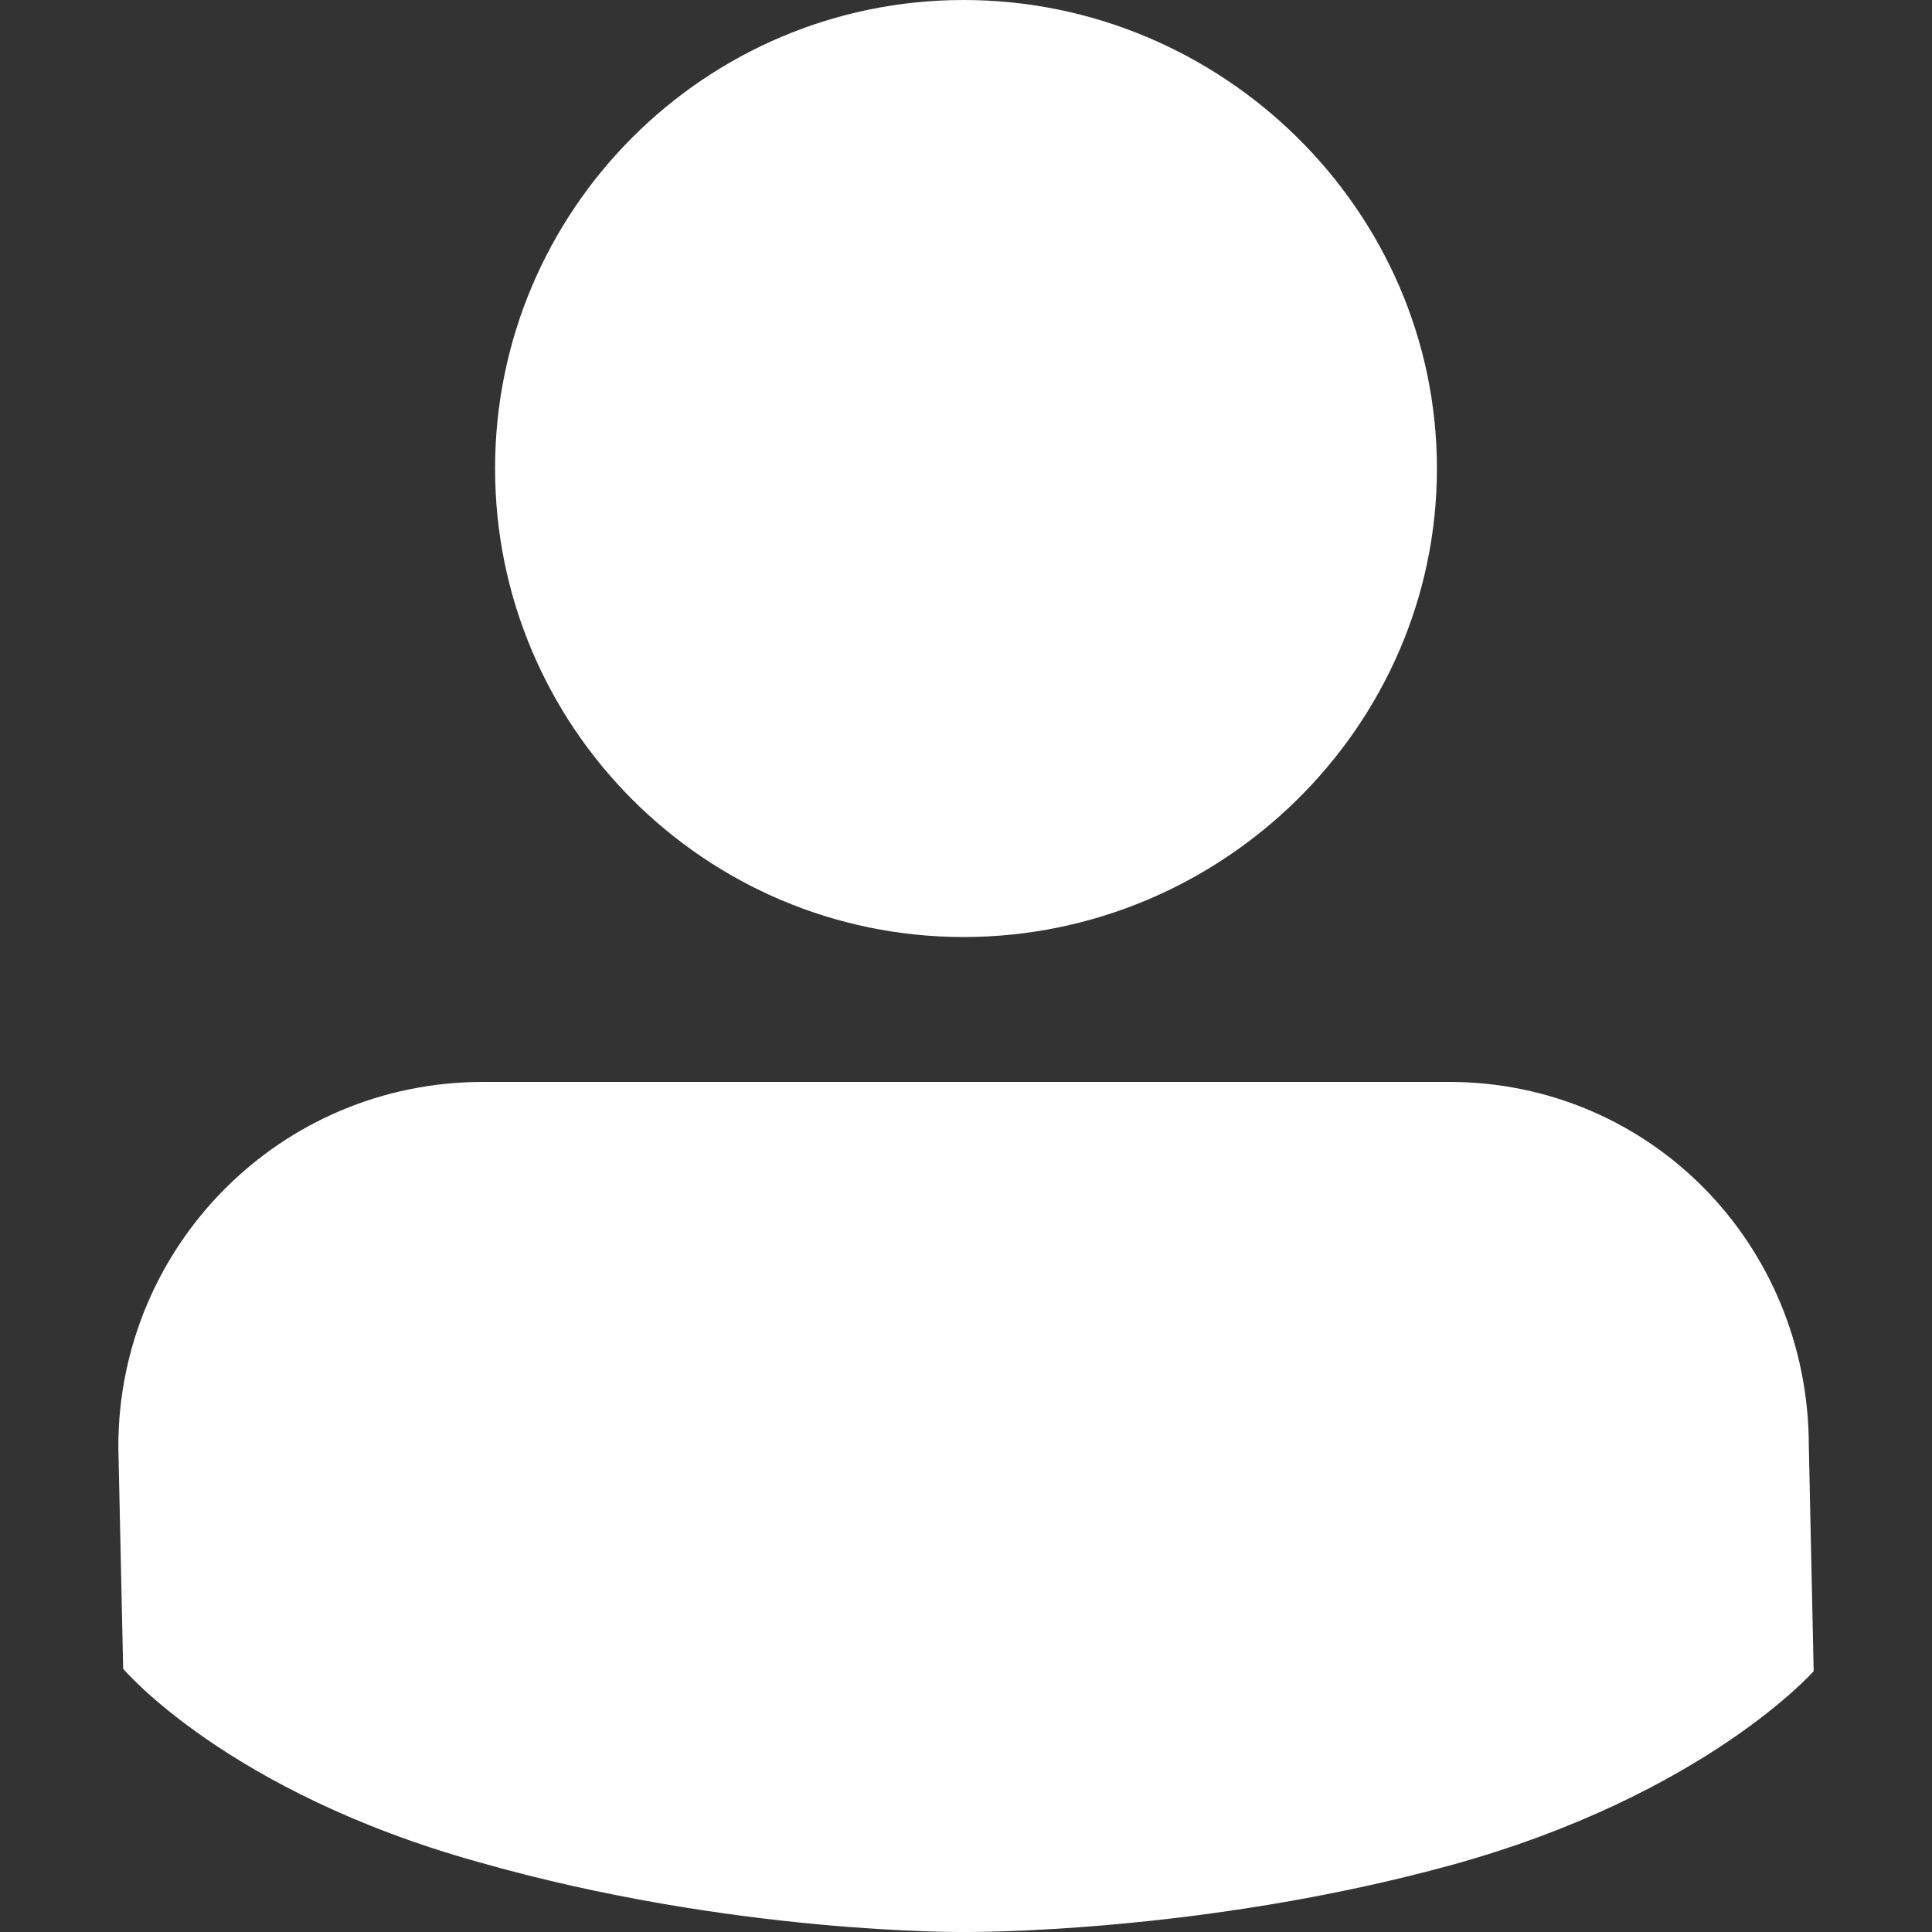
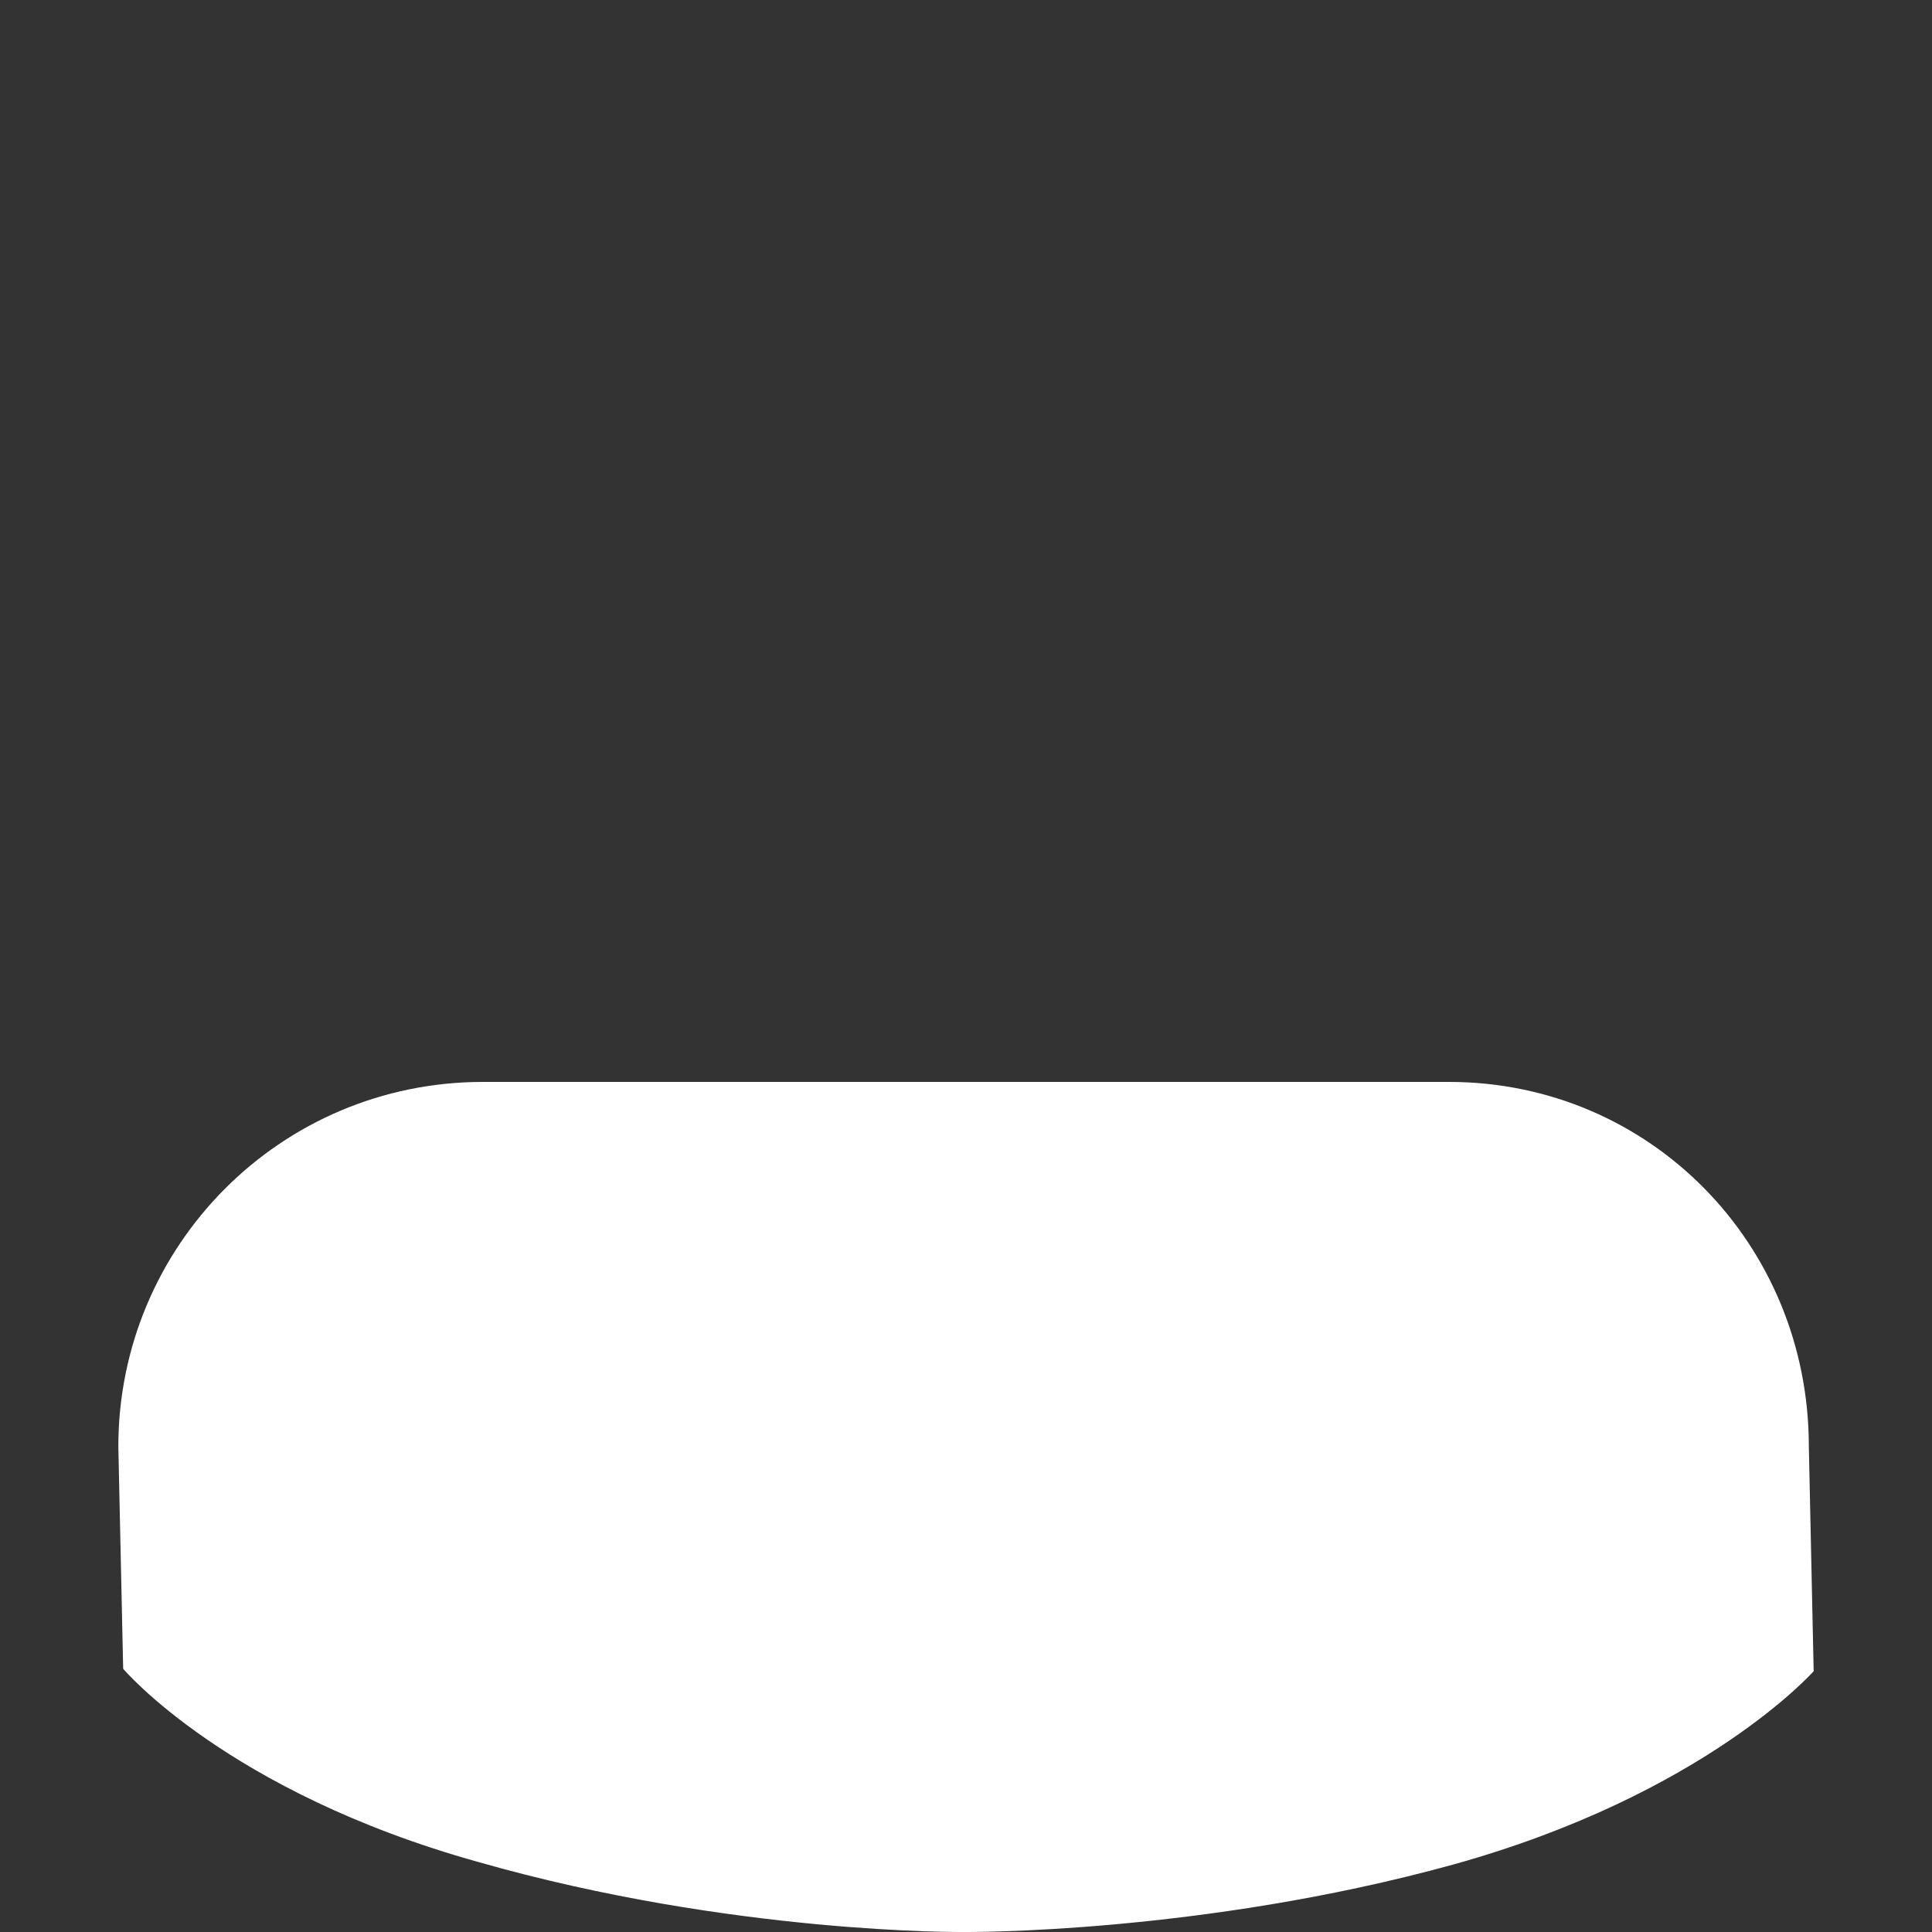
<svg xmlns="http://www.w3.org/2000/svg" version="1.1" id="Layer_1" x="0px" y="0px" width="80" height="80" viewBox="0 0 80 80" enable-background="new 0 0 80 80" xml:space="preserve">
  <rect x="0" y="0" width="80" height="80" fill="#333333" stroke="none" />
  <g>
-     <path fill="#FFFFFF" d="M39.9,38.8c10.7,0,19.6-8.7,19.6-19.4S50.6,0,39.9,0S20.5,8.7,20.5,19.4S29.2,38.8,39.9,38.8" />
    <path fill="#FFFFFF" d="M74.9,59.9c0-8.4-6.6-15.1-14.9-15.1H20c-8.4,0-15.1,6.8-15.1,15.1l0.2,9.2c0,0,4.3,5.1,14.7,8   C30.3,80.1,39.9,80,39.9,80s9.8,0.1,20.3-2.8c10.4-2.9,14.9-8,14.9-8" />
  </g>
</svg>